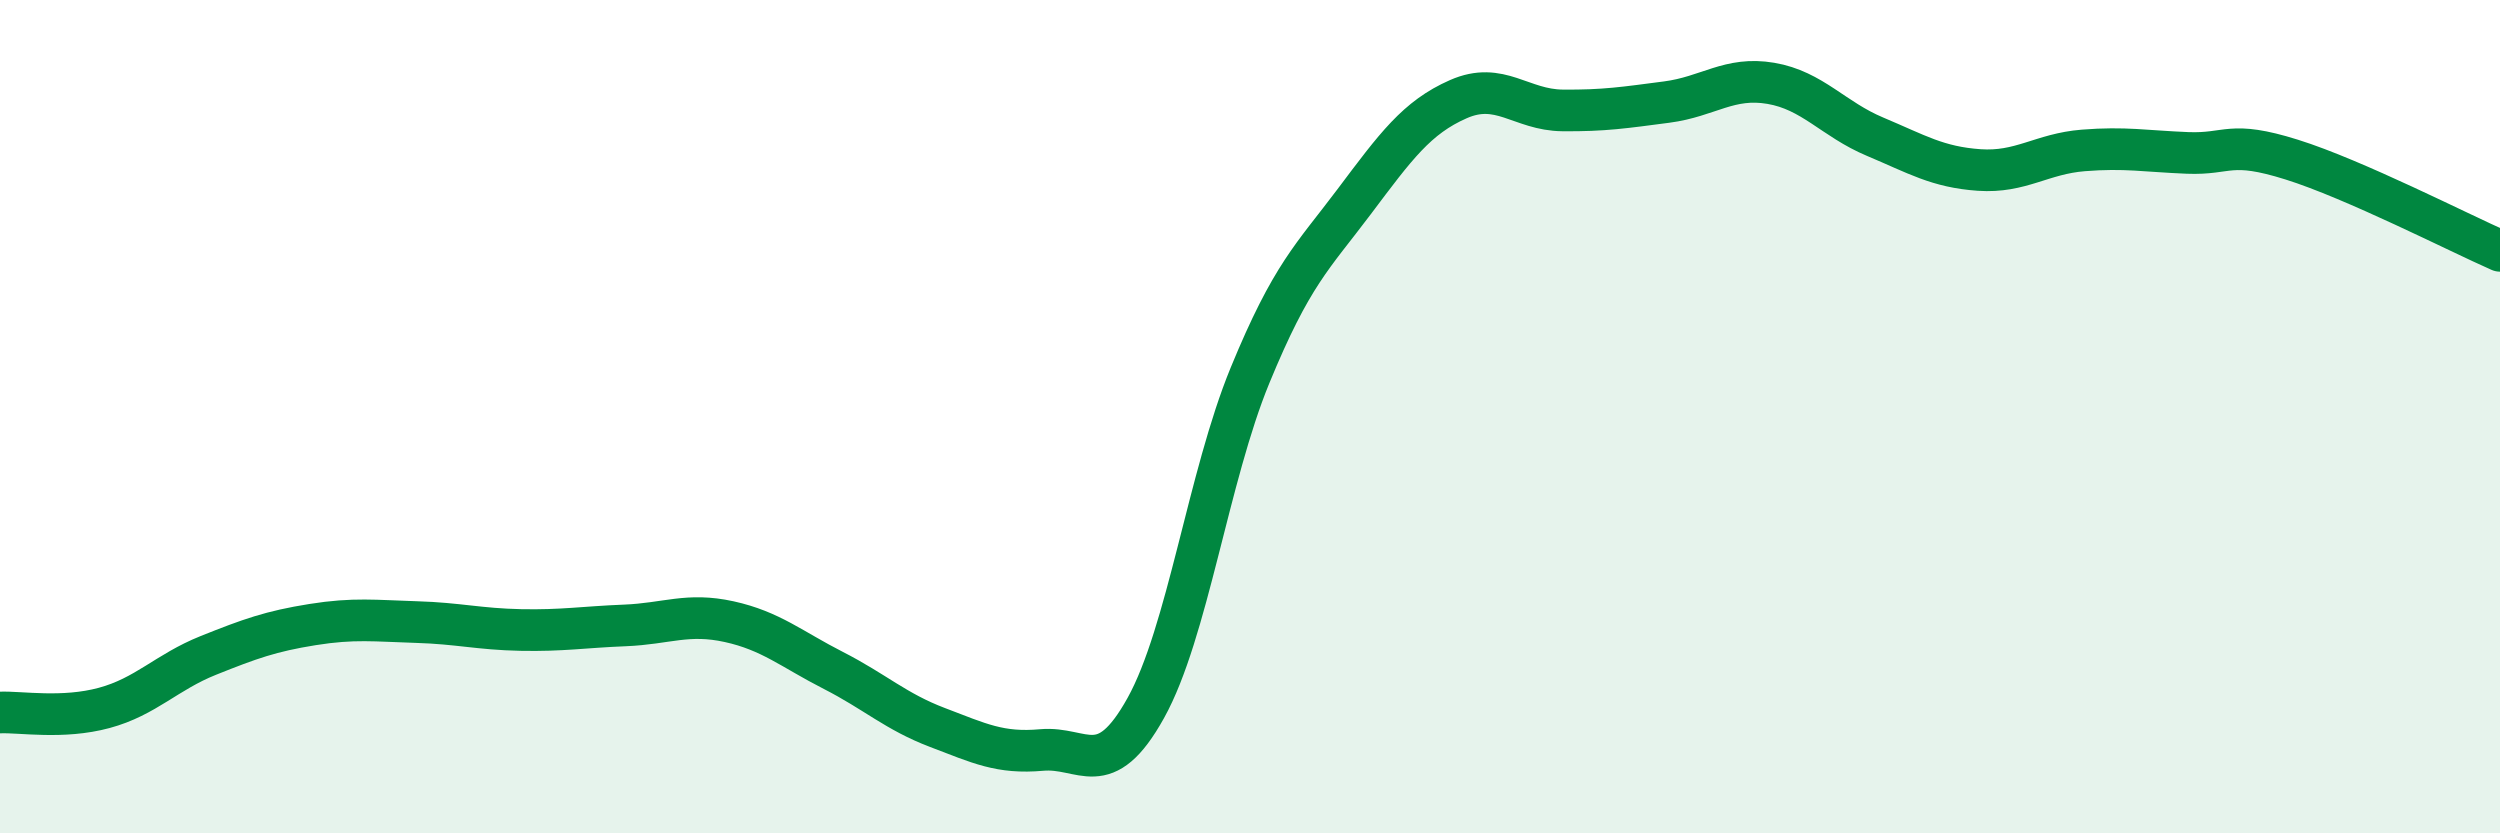
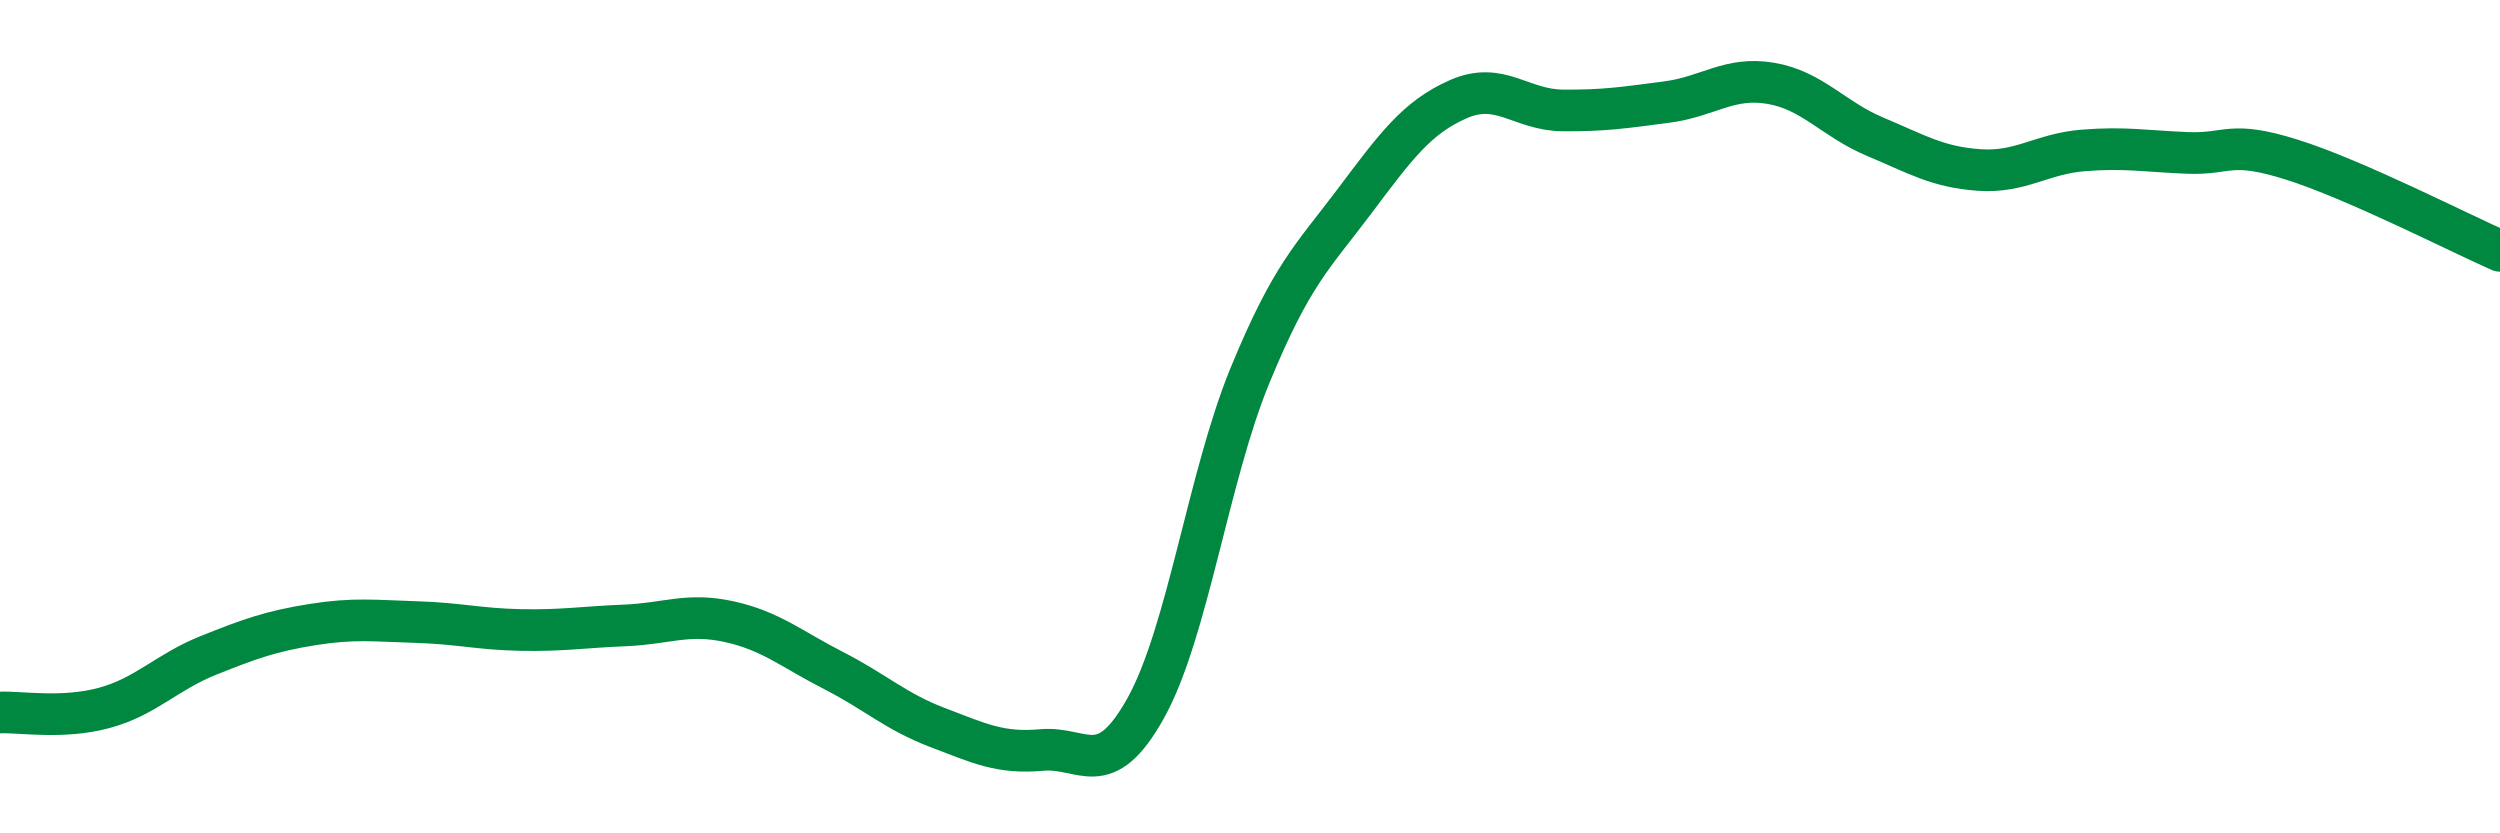
<svg xmlns="http://www.w3.org/2000/svg" width="60" height="20" viewBox="0 0 60 20">
-   <path d="M 0,17.1 C 0.5,17.08 1.5,17.26 2.5,16.99 C 3.5,16.72 4,16.13 5,15.73 C 6,15.33 6.5,15.15 7.5,14.99 C 8.5,14.83 9,14.9 10,14.93 C 11,14.96 11.5,15.1 12.5,15.12 C 13.5,15.14 14,15.05 15,15.01 C 16,14.97 16.5,14.7 17.5,14.92 C 18.5,15.14 19,15.58 20,16.09 C 21,16.6 21.5,17.08 22.5,17.46 C 23.5,17.84 24,18.09 25,18 C 26,17.91 26.5,18.79 27.5,16.99 C 28.5,15.19 29,11.44 30,9.01 C 31,6.58 31.5,6.17 32.5,4.84 C 33.5,3.51 34,2.82 35,2.38 C 36,1.94 36.5,2.64 37.5,2.65 C 38.5,2.66 39,2.58 40,2.45 C 41,2.32 41.5,1.83 42.5,2 C 43.5,2.17 44,2.86 45,3.28 C 46,3.7 46.5,4.01 47.5,4.08 C 48.5,4.15 49,3.69 50,3.61 C 51,3.53 51.5,3.63 52.5,3.67 C 53.5,3.71 53.5,3.36 55,3.83 C 56.5,4.3 59,5.58 60,6.02L60 20L0 20Z" fill="#008740" opacity="0.1" stroke-linecap="round" stroke-linejoin="round" />
  <path d="M 0,17.1 C 0.5,17.08 1.5,17.26 2.5,16.99 C 3.5,16.72 4,16.13 5,15.73 C 6,15.33 6.5,15.15 7.5,14.99 C 8.5,14.83 9,14.9 10,14.93 C 11,14.96 11.5,15.1 12.5,15.12 C 13.5,15.14 14,15.05 15,15.01 C 16,14.97 16.5,14.7 17.5,14.92 C 18.5,15.14 19,15.58 20,16.09 C 21,16.6 21.5,17.08 22.5,17.46 C 23.5,17.84 24,18.09 25,18 C 26,17.91 26.5,18.79 27.5,16.99 C 28.5,15.19 29,11.44 30,9.01 C 31,6.58 31.5,6.17 32.5,4.84 C 33.5,3.51 34,2.82 35,2.38 C 36,1.94 36.5,2.64 37.5,2.65 C 38.5,2.66 39,2.58 40,2.45 C 41,2.32 41.5,1.83 42.5,2 C 43.5,2.17 44,2.86 45,3.28 C 46,3.7 46.5,4.01 47.5,4.08 C 48.5,4.15 49,3.69 50,3.61 C 51,3.53 51.5,3.63 52.5,3.67 C 53.5,3.71 53.5,3.36 55,3.83 C 56.5,4.3 59,5.58 60,6.02" stroke="#008740" stroke-width="1" fill="none" stroke-linecap="round" stroke-linejoin="round" />
</svg>